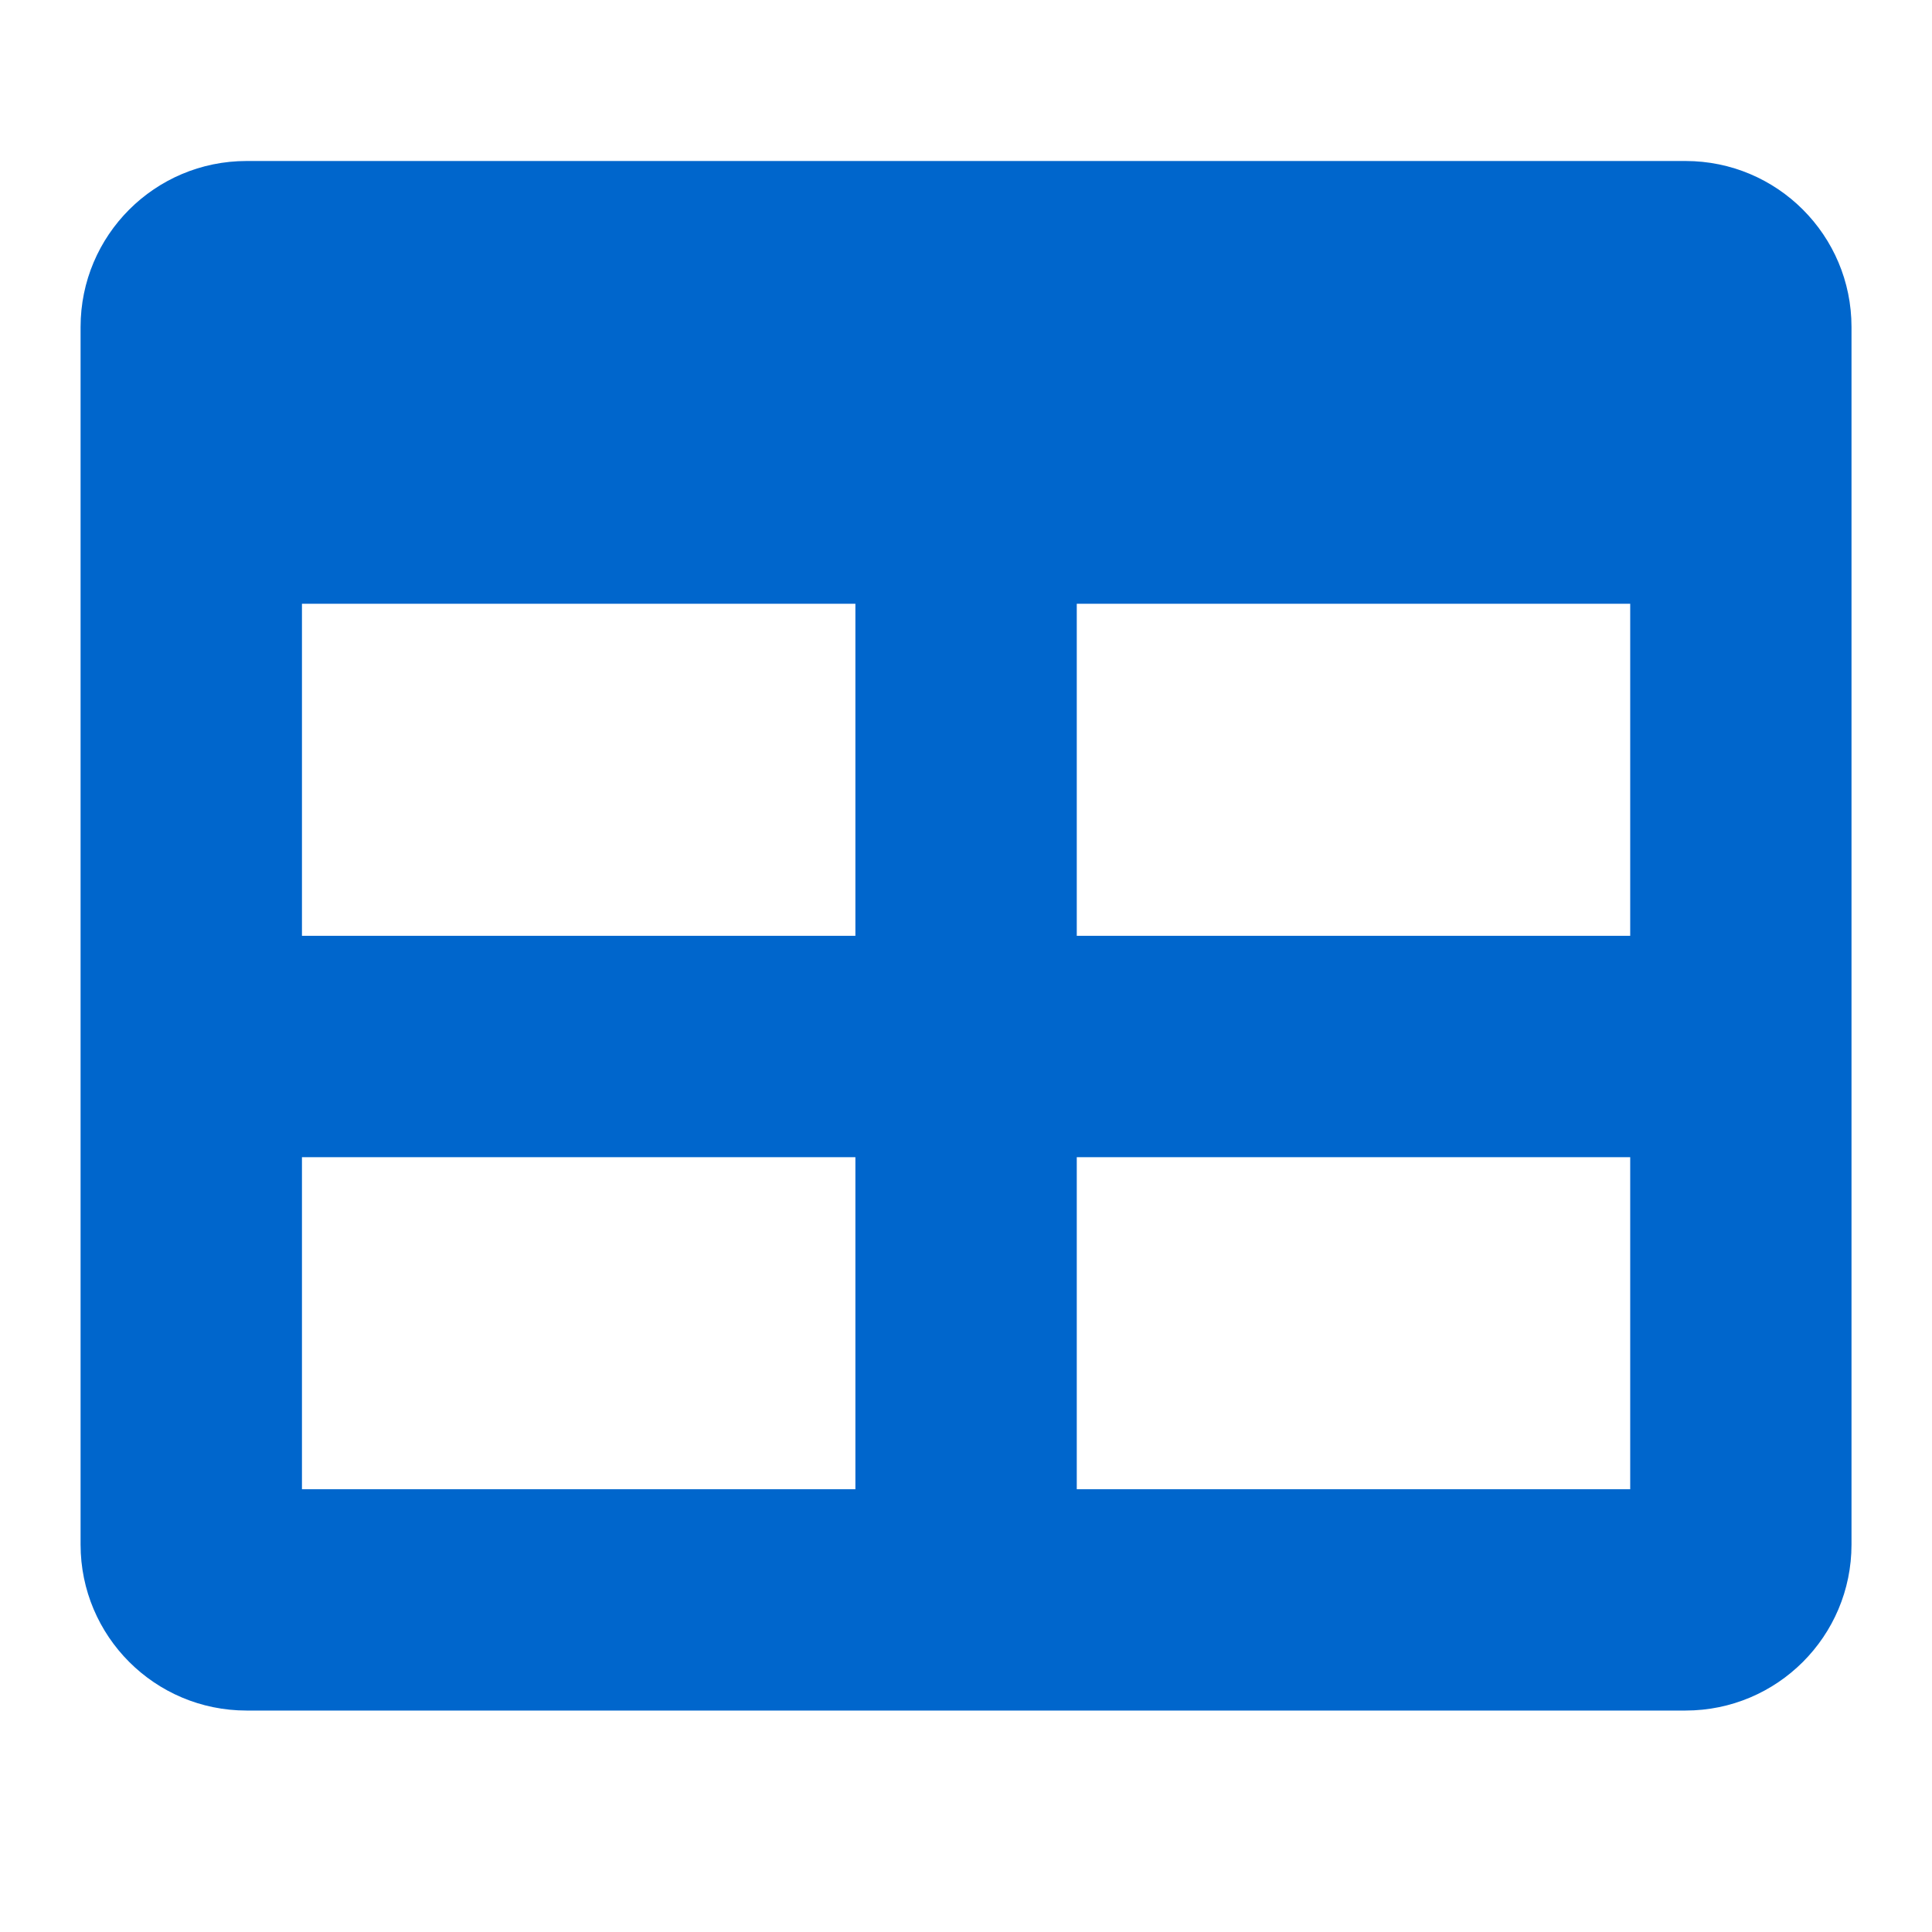
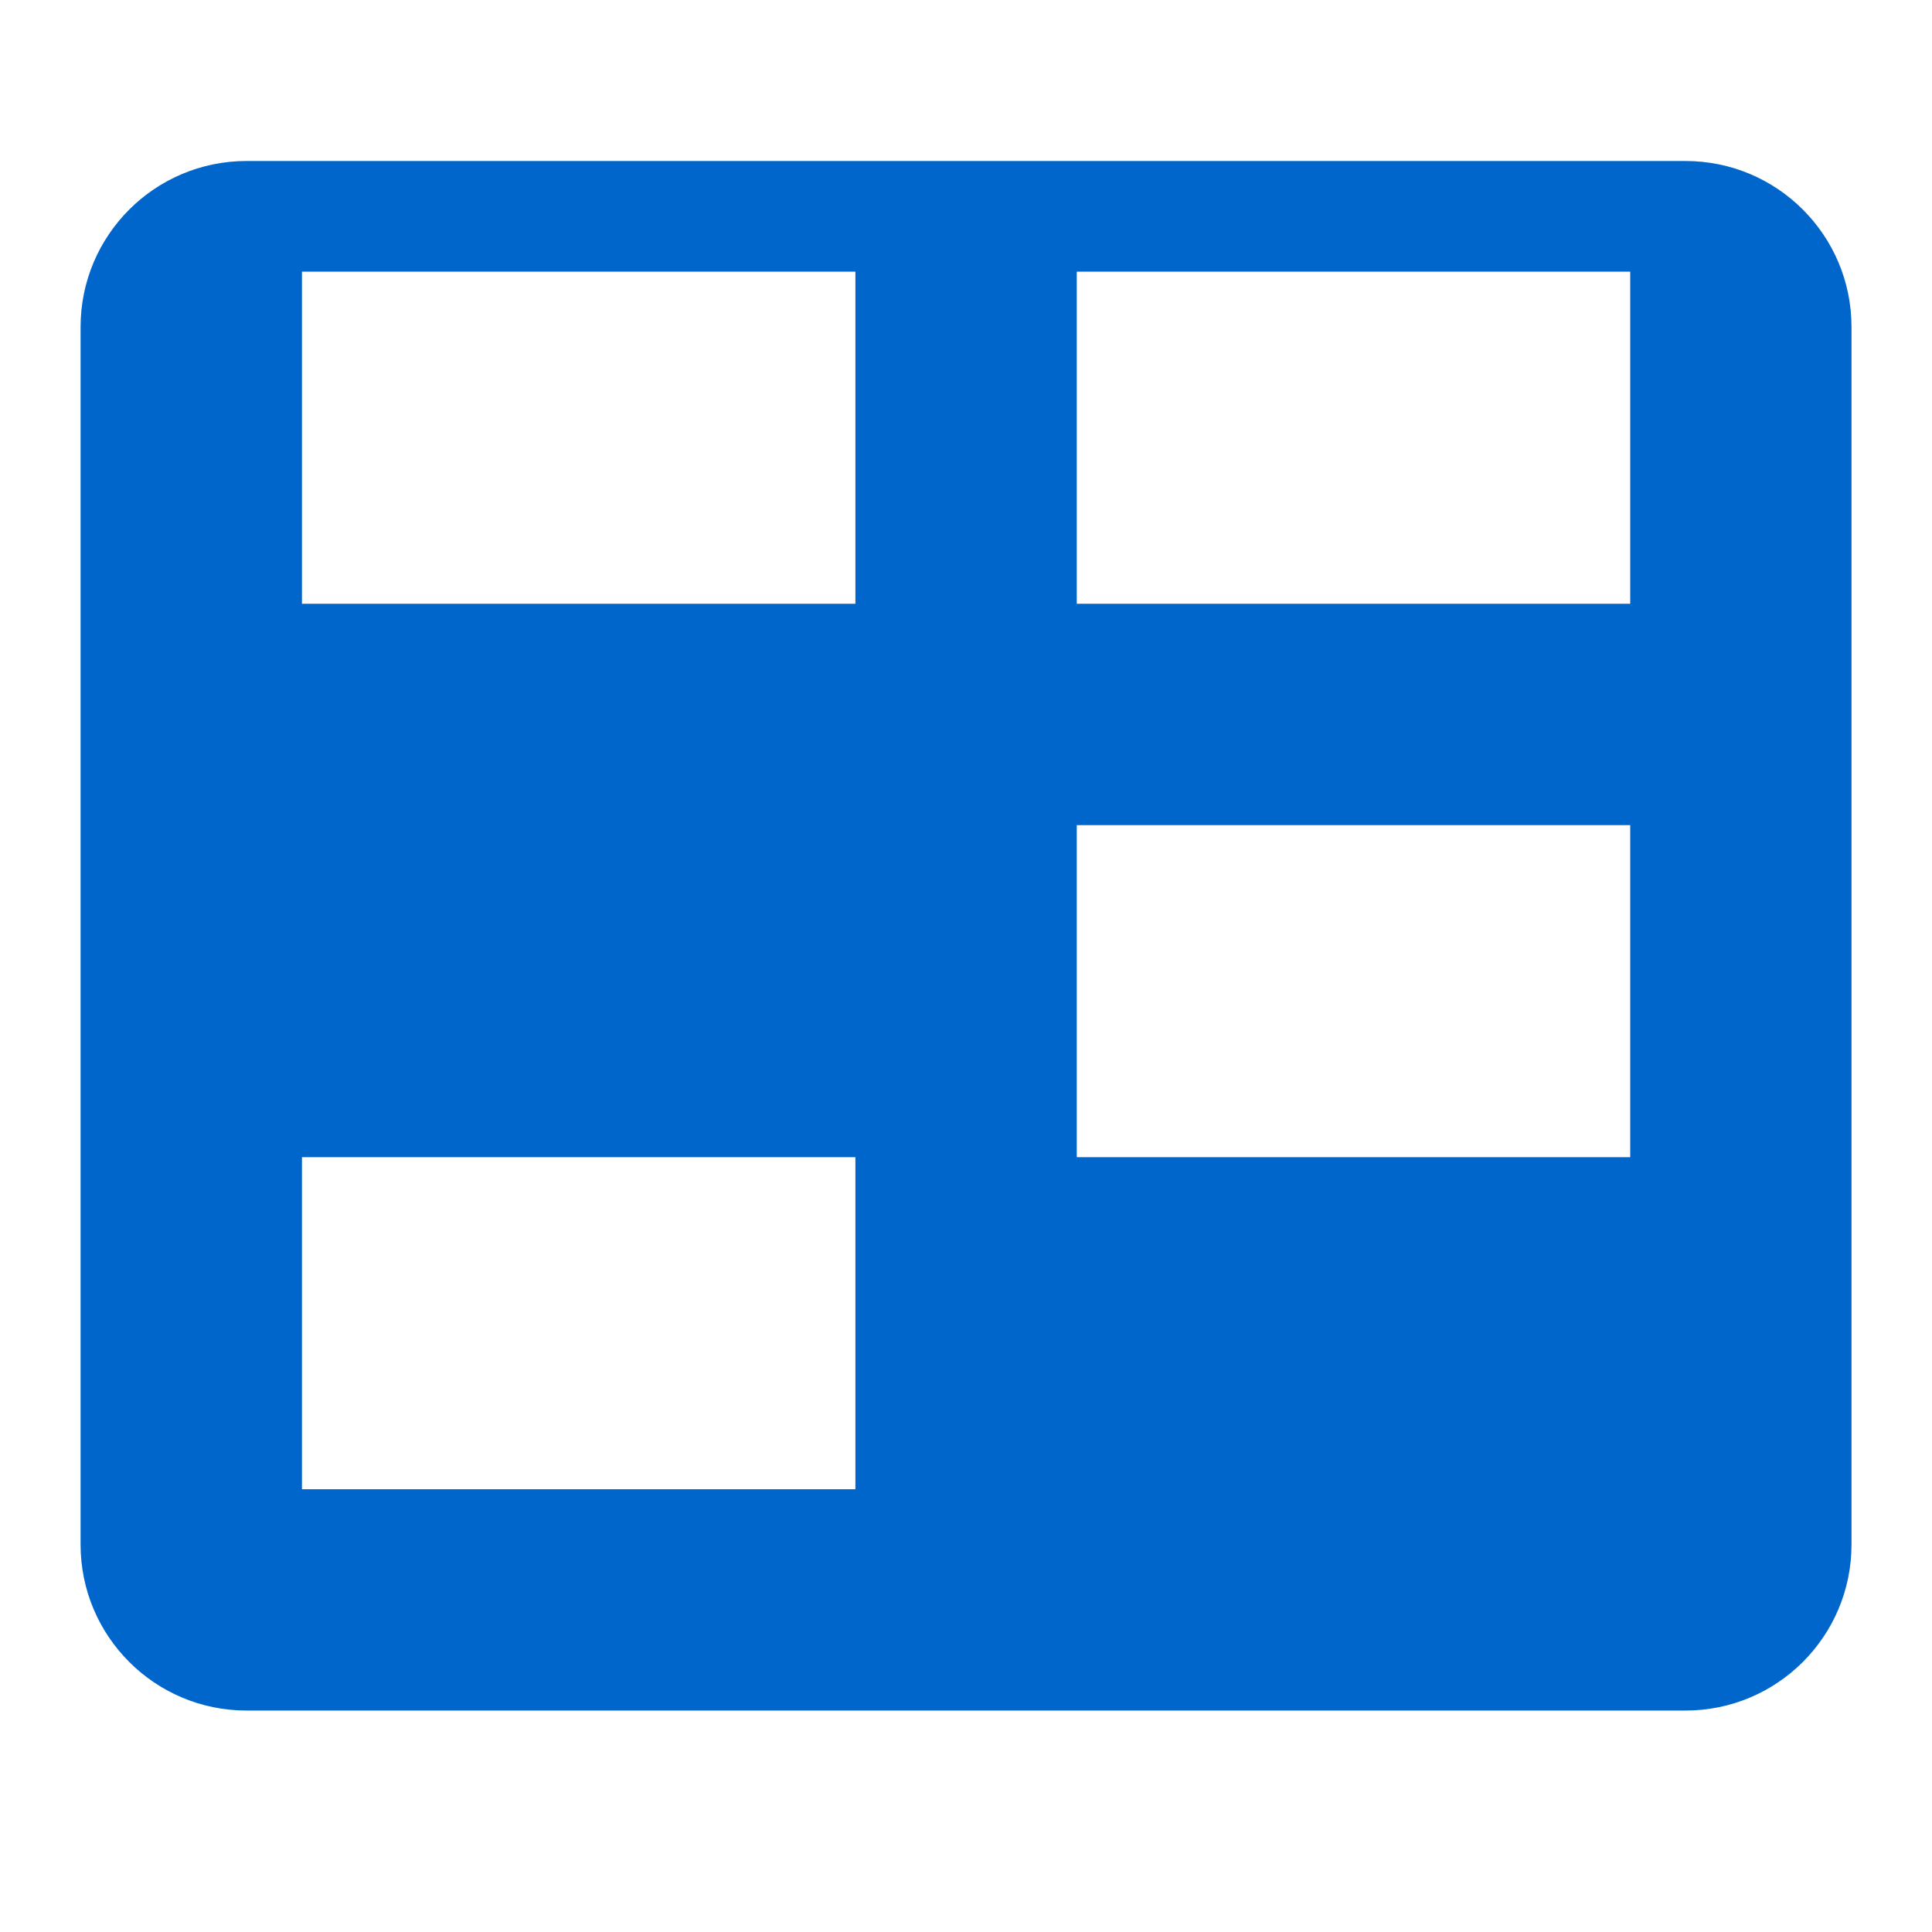
<svg xmlns="http://www.w3.org/2000/svg" height="24" viewBox="0 0 24 24" width="24">
-   <path d="m20.938 2h-17.875c-1.139 0-2.062.923-2.062 2.062v15.125c0 1.139.923 2.062 2.062 2.062h17.875c1.139 0 2.062-.923 2.062-2.062v-15.125c0-1.139-.923-2.062-2.062-2.062zm-10.312 16.5h-6.875v-4.125h6.875zm0-6.875h-6.875v-4.125h6.875zm9.625 6.875h-6.875v-4.125h6.875zm0-6.875h-6.875v-4.125h6.875z" fill="#06c" />
+   <path d="m20.938 2h-17.875c-1.139 0-2.062.923-2.062 2.062v15.125c0 1.139.923 2.062 2.062 2.062h17.875c1.139 0 2.062-.923 2.062-2.062v-15.125c0-1.139-.923-2.062-2.062-2.062zm-10.312 16.5h-6.875v-4.125h6.875m0-6.875h-6.875v-4.125h6.875zm9.625 6.875h-6.875v-4.125h6.875zm0-6.875h-6.875v-4.125h6.875z" fill="#06c" />
</svg>